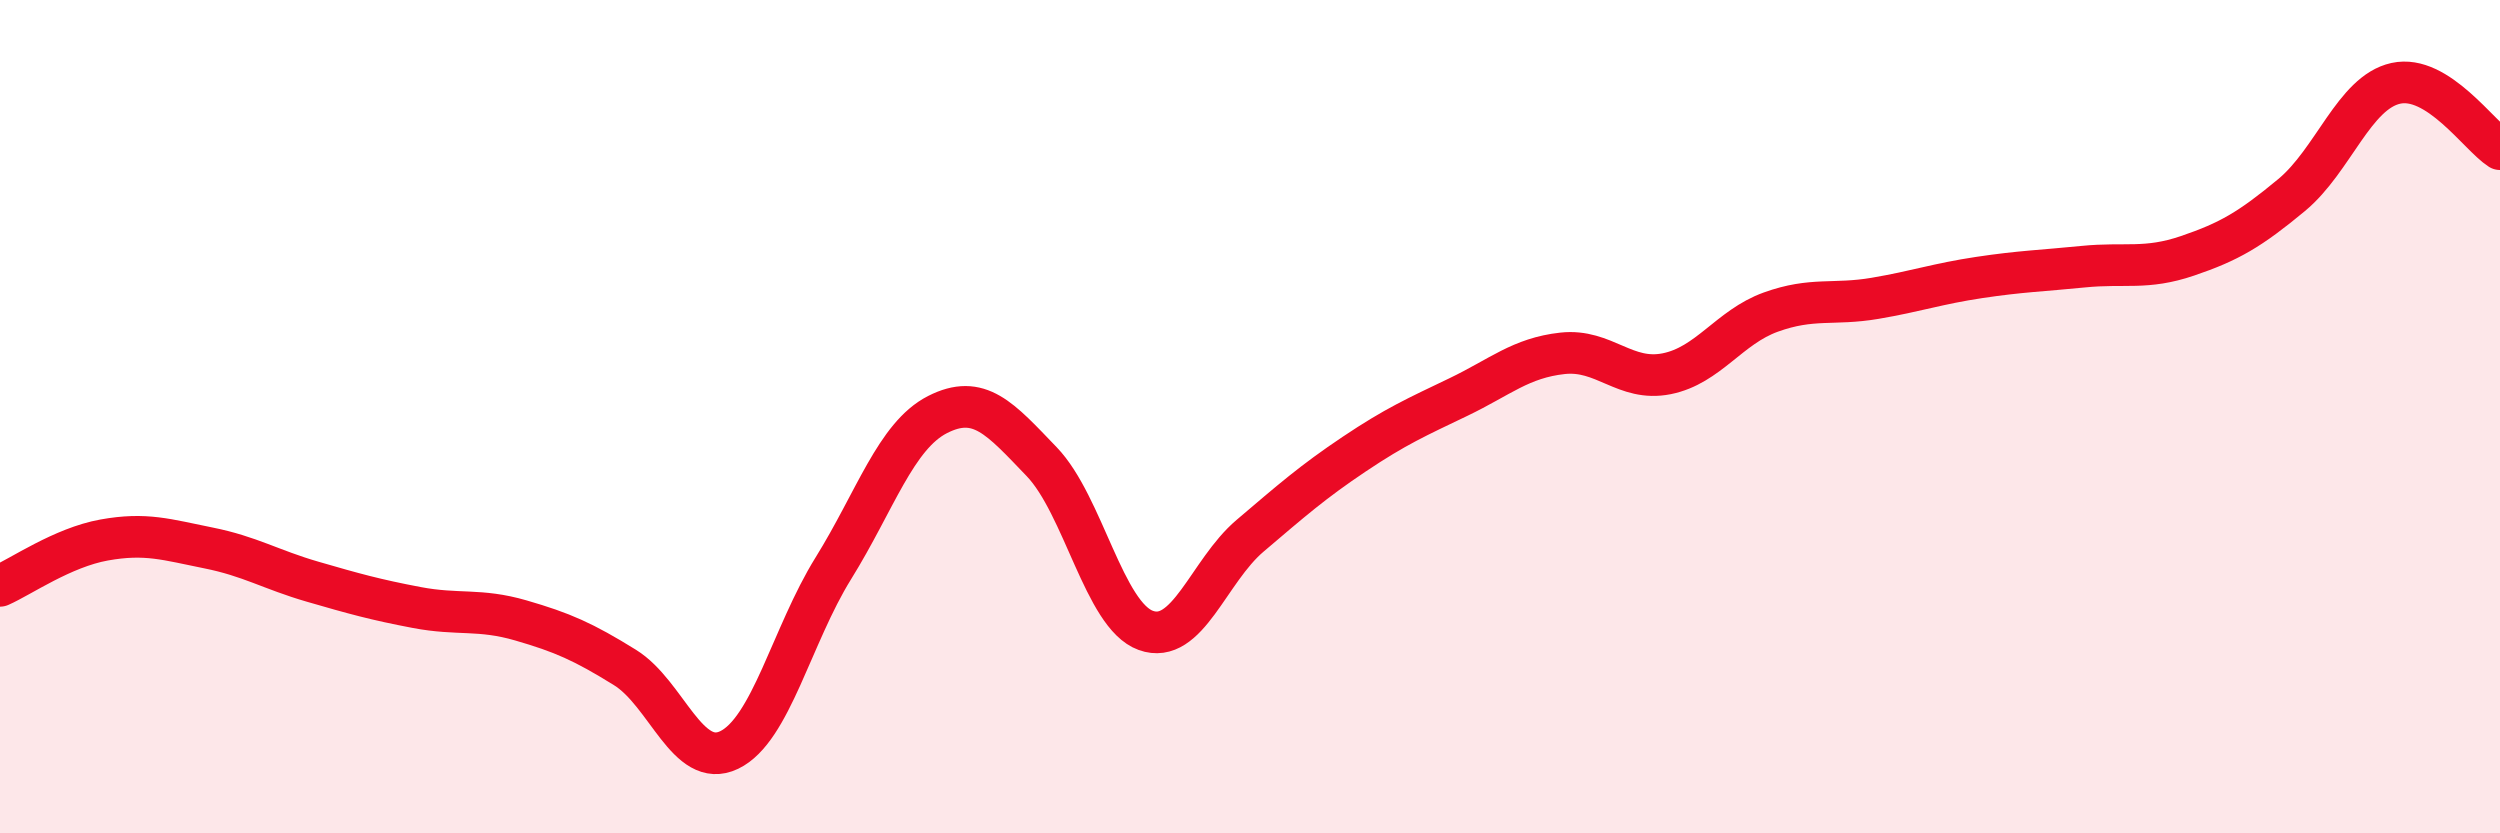
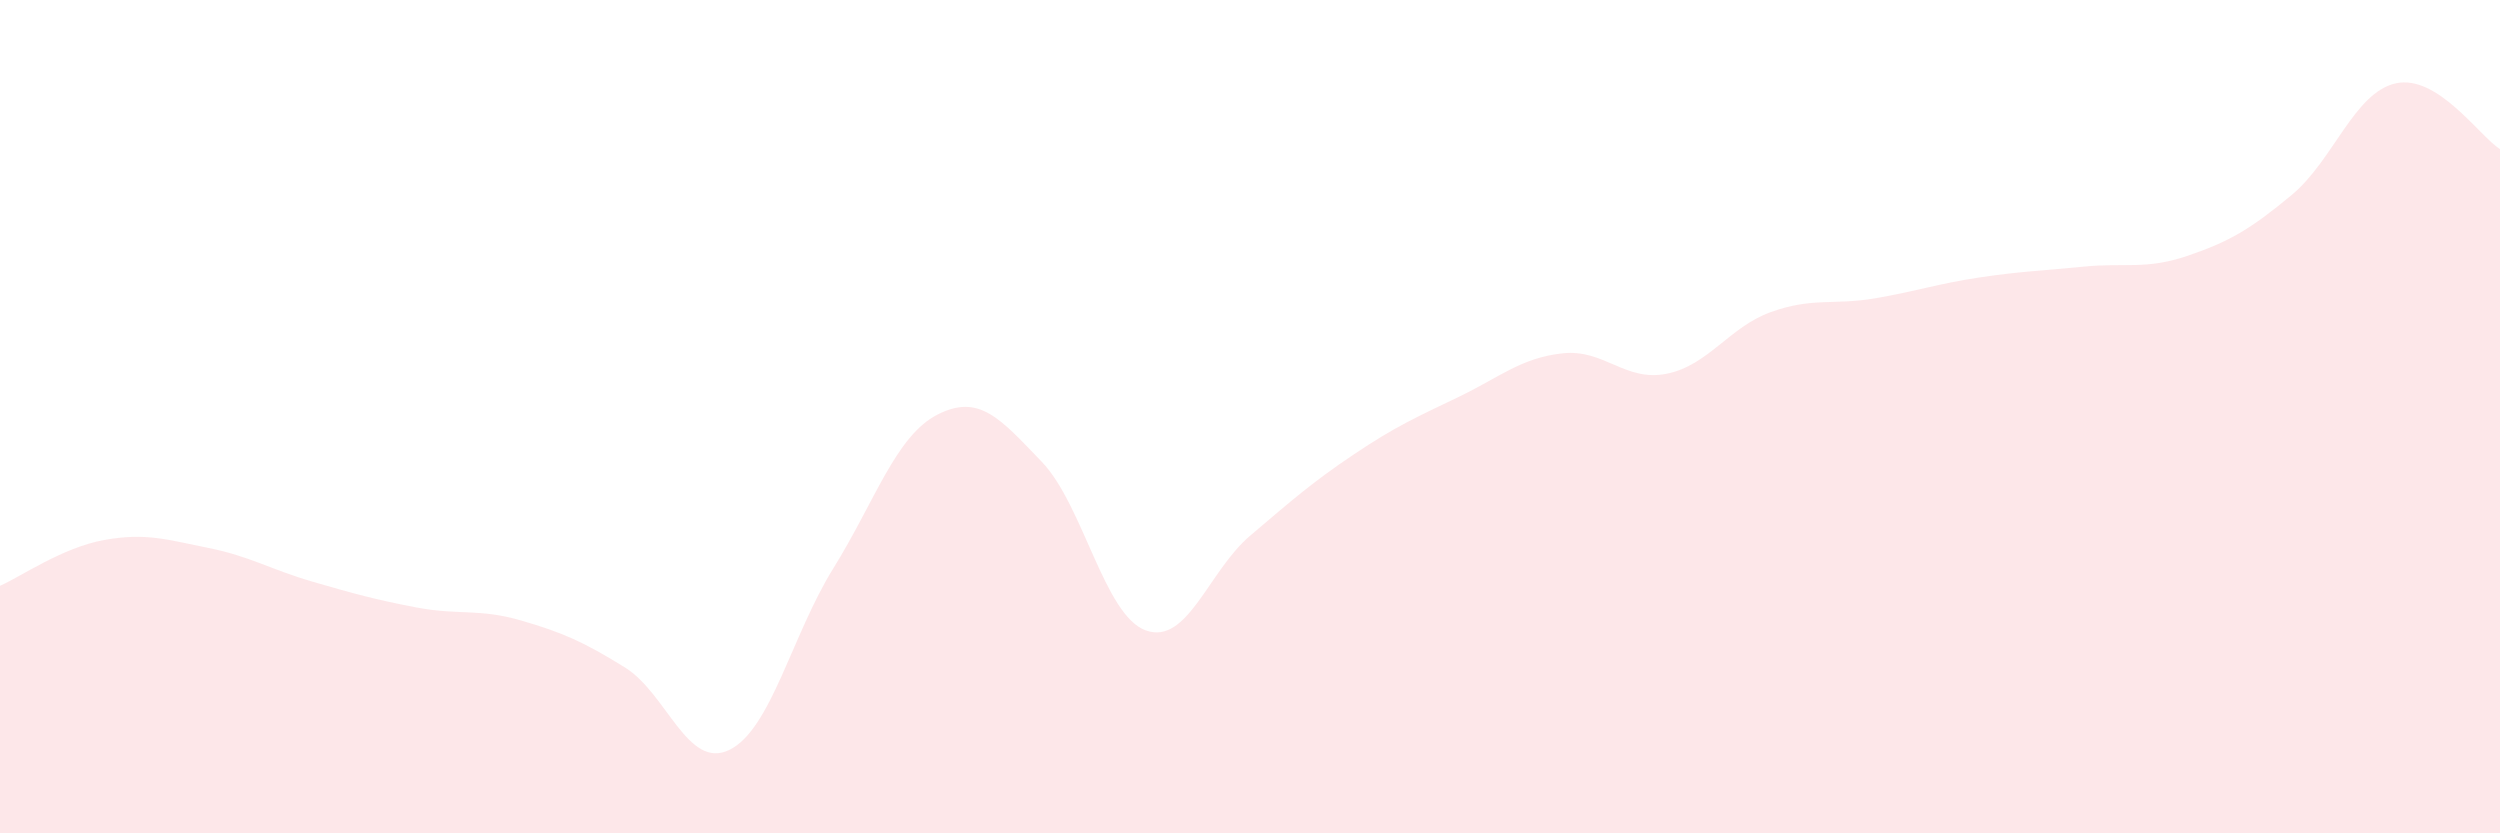
<svg xmlns="http://www.w3.org/2000/svg" width="60" height="20" viewBox="0 0 60 20">
  <path d="M 0,14.06 C 0.5,13.84 1.5,13.14 2.5,12.96 C 3.5,12.78 4,12.95 5,13.15 C 6,13.35 6.5,13.67 7.5,13.96 C 8.5,14.25 9,14.39 10,14.58 C 11,14.77 11.5,14.6 12.5,14.89 C 13.5,15.18 14,15.4 15,16.02 C 16,16.64 16.5,18.48 17.5,18 C 18.5,17.52 19,15.25 20,13.64 C 21,12.03 21.5,10.46 22.5,9.95 C 23.5,9.44 24,10.04 25,11.08 C 26,12.12 26.5,14.77 27.5,15.13 C 28.5,15.49 29,13.71 30,12.86 C 31,12.01 31.5,11.57 32.5,10.9 C 33.5,10.23 34,10.01 35,9.53 C 36,9.05 36.5,8.59 37.5,8.48 C 38.5,8.37 39,9.17 40,8.97 C 41,8.77 41.5,7.85 42.5,7.49 C 43.5,7.13 44,7.33 45,7.16 C 46,6.99 46.5,6.81 47.5,6.66 C 48.5,6.51 49,6.5 50,6.4 C 51,6.3 51.5,6.48 52.5,6.14 C 53.5,5.8 54,5.51 55,4.68 C 56,3.85 56.5,2.22 57.5,2 C 58.5,1.78 59.5,3.26 60,3.58L60 20L0 20Z" fill="#EB0A25" opacity="0.1" stroke-linecap="round" stroke-linejoin="round" />
-   <path d="M 0,14.06 C 0.5,13.84 1.5,13.14 2.5,12.96 C 3.5,12.78 4,12.95 5,13.15 C 6,13.35 6.5,13.67 7.5,13.96 C 8.5,14.25 9,14.39 10,14.58 C 11,14.77 11.5,14.6 12.5,14.89 C 13.5,15.18 14,15.4 15,16.02 C 16,16.64 16.5,18.48 17.5,18 C 18.5,17.52 19,15.25 20,13.64 C 21,12.03 21.5,10.46 22.5,9.95 C 23.5,9.44 24,10.04 25,11.08 C 26,12.12 26.5,14.77 27.5,15.13 C 28.5,15.49 29,13.71 30,12.86 C 31,12.01 31.5,11.57 32.5,10.9 C 33.5,10.23 34,10.01 35,9.53 C 36,9.05 36.5,8.59 37.5,8.48 C 38.5,8.37 39,9.17 40,8.97 C 41,8.77 41.5,7.85 42.5,7.49 C 43.5,7.13 44,7.33 45,7.16 C 46,6.99 46.5,6.81 47.5,6.66 C 48.5,6.51 49,6.5 50,6.4 C 51,6.3 51.5,6.48 52.5,6.14 C 53.5,5.8 54,5.51 55,4.68 C 56,3.85 56.5,2.22 57.5,2 C 58.5,1.78 59.5,3.26 60,3.58" stroke="#EB0A25" stroke-width="1" fill="none" stroke-linecap="round" stroke-linejoin="round" />
</svg>